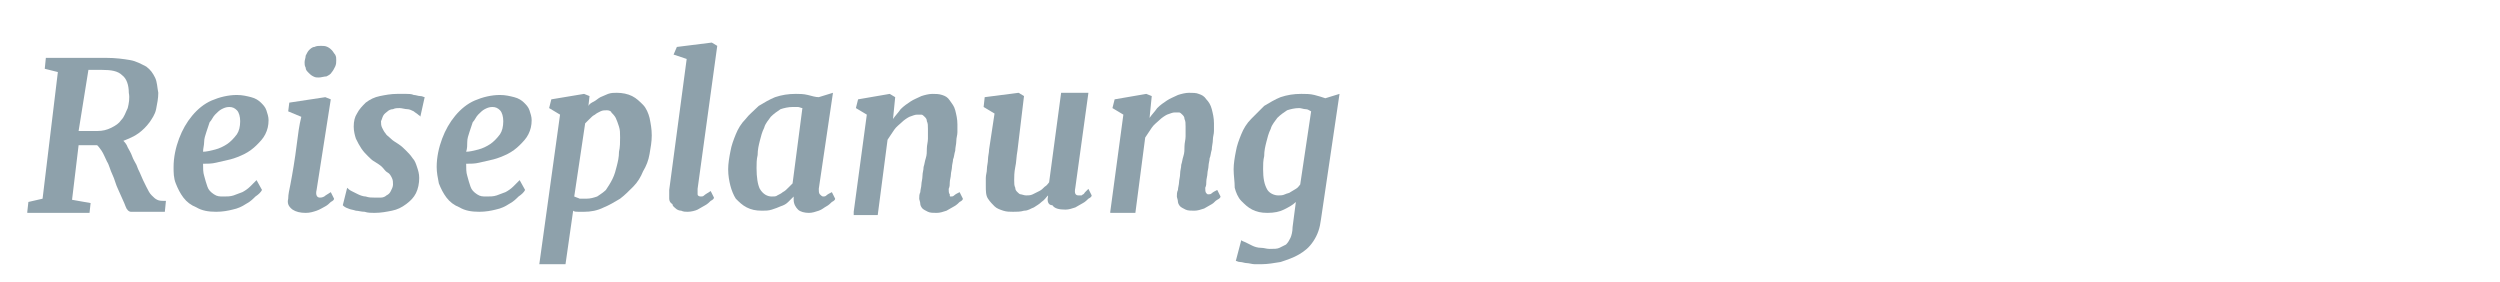
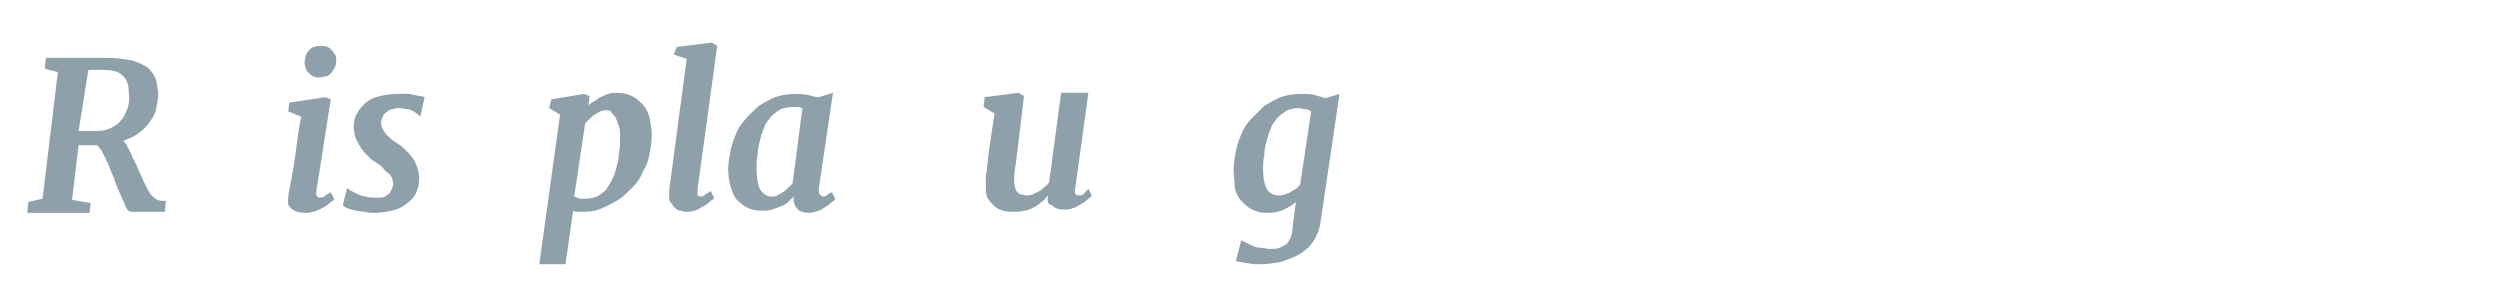
<svg xmlns="http://www.w3.org/2000/svg" version="1.1" id="Ebene_1" x="0px" y="0px" viewBox="0 0 229 25.8" style="enable-background:new 0 0 229 25.8;" xml:space="preserve">
  <style type="text/css">
	.Schlagschatten{fill:none;}
	.Abgerundete_x0020_Ecken_x0020_2_x0020_Pt_x002E_{fill:#FFFFFF;stroke:#1D1D1B;stroke-miterlimit:10;}
	.Interaktiv_x0020_X_x0020_spiegeln{fill:none;}
	.Weich_x0020_abgeflachte_x0020_Kante{fill:url(#SVGID_1_);}
	.Abenddämmerung{fill:#FFFFFF;}
	.Laub_GS{fill:#FFDD00;}
	.Pompadour_GS{fill-rule:evenodd;clip-rule:evenodd;fill:#51AEE2;}
	.st0{fill:#8EA1AB;}
</style>
  <linearGradient id="SVGID_1_" gradientUnits="userSpaceOnUse" x1="0" y1="0" x2="0.707" y2="0.707">
    <stop offset="0" style="stop-color:#E6E6EB" />
    <stop offset="0.175" style="stop-color:#E2E2E7" />
    <stop offset="0.355" style="stop-color:#D6D6DB" />
    <stop offset="0.537" style="stop-color:#C2C3C6" />
    <stop offset="0.72" style="stop-color:#A5A7A9" />
    <stop offset="0.903" style="stop-color:#818485" />
    <stop offset="1" style="stop-color:#6B6E6E" />
  </linearGradient>
  <g>
    <path class="st0" d="M2.5,19.4l0.1-0.9l1.3-0.3L5.3,6.6L4.1,6.3l0.1-1h2.7c0.3,0,0.5,0,0.7,0c0.2,0,0.4,0,0.6,0c0.2,0,0.5,0,0.7,0   s0.5,0,0.8,0c0.9,0,1.6,0.1,2.2,0.2c0.6,0.1,1.1,0.4,1.5,0.6c0.4,0.3,0.6,0.6,0.8,1c0.2,0.4,0.2,0.9,0.3,1.4c0,0.5-0.1,1-0.2,1.5   c-0.1,0.5-0.4,0.9-0.6,1.2c-0.3,0.4-0.6,0.7-1,1c-0.4,0.3-0.9,0.5-1.4,0.7c0.1,0.1,0.3,0.3,0.4,0.6c0.1,0.2,0.3,0.5,0.4,0.8   c0.1,0.3,0.3,0.6,0.4,0.8c0.1,0.3,0.2,0.5,0.3,0.7c0.2,0.5,0.4,0.9,0.6,1.3s0.3,0.6,0.5,0.8c0.2,0.2,0.3,0.3,0.5,0.4   c0.2,0.1,0.4,0.1,0.8,0.1l-0.1,1h-3.1c-0.2,0-0.4-0.2-0.5-0.5s-0.4-0.9-0.7-1.6c-0.2-0.4-0.3-0.9-0.5-1.3c-0.2-0.4-0.3-0.9-0.5-1.2   c-0.2-0.4-0.3-0.7-0.5-1c-0.2-0.3-0.3-0.4-0.4-0.5c-0.2,0-0.4,0-0.6,0c-0.2,0-0.4,0-0.6,0c-0.2,0-0.4,0-0.5,0l-0.6,5l1.7,0.3   l-0.1,0.9H2.5z M7.2,12c0.1,0,0.2,0,0.4,0c0.2,0,0.3,0,0.5,0s0.3,0,0.5,0s0.3,0,0.3,0c0.5,0,0.9-0.1,1.3-0.3   c0.4-0.2,0.7-0.4,0.9-0.7c0.3-0.3,0.4-0.7,0.6-1.1c0.1-0.4,0.2-0.9,0.1-1.4c0-0.7-0.2-1.3-0.6-1.6c-0.4-0.4-1-0.5-1.9-0.5   c-0.1,0-0.1,0-0.2,0c-0.1,0-0.2,0-0.3,0c-0.1,0-0.2,0-0.4,0c-0.1,0-0.2,0-0.3,0L7.2,12z" />
-     <path class="st0" d="M15.9,15.3c0-0.9,0.2-1.8,0.5-2.6c0.3-0.8,0.7-1.5,1.2-2.1s1.1-1.1,1.8-1.4c0.7-0.3,1.5-0.5,2.3-0.5   c0.5,0,0.9,0.1,1.3,0.2c0.4,0.1,0.7,0.3,0.9,0.5c0.2,0.2,0.4,0.4,0.5,0.7c0.1,0.3,0.2,0.6,0.2,0.9c0,0.5-0.1,0.9-0.3,1.3   c-0.2,0.4-0.5,0.7-0.8,1c-0.3,0.3-0.7,0.6-1.1,0.8c-0.4,0.2-0.9,0.4-1.3,0.5c-0.4,0.1-0.9,0.2-1.3,0.3c-0.4,0.1-0.8,0.1-1.2,0.1   c0,0.4,0,0.8,0.1,1.1c0.1,0.4,0.2,0.7,0.3,1c0.1,0.3,0.3,0.5,0.6,0.7s0.5,0.2,0.9,0.2c0.3,0,0.6,0,0.9-0.1c0.3-0.1,0.5-0.2,0.8-0.3   c0.2-0.1,0.5-0.3,0.7-0.5c0.2-0.2,0.4-0.4,0.6-0.6l0.5,0.9c-0.1,0.2-0.3,0.4-0.6,0.6c-0.2,0.2-0.5,0.5-0.9,0.7   c-0.3,0.2-0.7,0.4-1.2,0.5c-0.4,0.1-0.9,0.2-1.5,0.2c-0.7,0-1.3-0.1-1.8-0.4c-0.5-0.2-0.9-0.5-1.2-0.9c-0.3-0.4-0.5-0.8-0.7-1.3   C15.9,16.3,15.9,15.8,15.9,15.3z M18.6,13.9c0.3,0,0.7-0.1,1.1-0.2c0.4-0.1,0.8-0.3,1.1-0.5c0.3-0.2,0.6-0.5,0.9-0.9   c0.2-0.3,0.3-0.7,0.3-1.2c0-0.4-0.1-0.8-0.3-1c-0.2-0.2-0.4-0.3-0.7-0.3c-0.3,0-0.5,0.1-0.7,0.2s-0.4,0.3-0.6,0.5   c-0.2,0.2-0.3,0.5-0.5,0.7c-0.1,0.3-0.2,0.6-0.3,0.9c-0.1,0.3-0.2,0.6-0.2,0.9S18.6,13.6,18.6,13.9z" />
    <path class="st0" d="M26.4,18.2c0-0.4,0.1-0.8,0.2-1.3s0.2-1.1,0.3-1.7c0.1-0.6,0.2-1.3,0.3-2.1s0.2-1.6,0.4-2.4l-1.2-0.5l0.1-0.8   l3.3-0.5l0.5,0.2L29,17.4c-0.1,0.4,0,0.7,0.3,0.7c0.1,0,0.2,0,0.4-0.1c0.1-0.1,0.3-0.2,0.6-0.4l0.3,0.6c0,0.1-0.1,0.2-0.3,0.3   c-0.1,0.1-0.3,0.3-0.5,0.4c-0.2,0.1-0.5,0.3-0.8,0.4c-0.3,0.1-0.6,0.2-1,0.2c-0.5,0-0.9-0.1-1.2-0.3C26.4,18.9,26.3,18.6,26.4,18.2   z M29.2,7.1c-0.2,0-0.3,0-0.5-0.1c-0.2-0.1-0.3-0.2-0.4-0.3C28.1,6.5,28,6.4,28,6.2c-0.1-0.2-0.1-0.3-0.1-0.5   c0-0.2,0.1-0.4,0.1-0.6c0.1-0.2,0.2-0.4,0.3-0.5c0.1-0.1,0.3-0.3,0.5-0.3c0.2-0.1,0.4-0.1,0.6-0.1c0.2,0,0.4,0,0.6,0.1   c0.2,0.1,0.3,0.2,0.4,0.3c0.1,0.1,0.2,0.3,0.3,0.4c0.1,0.2,0.1,0.3,0.1,0.5c0,0.2,0,0.4-0.1,0.6c-0.1,0.2-0.2,0.4-0.3,0.5   c-0.1,0.2-0.3,0.3-0.5,0.4C29.7,7,29.4,7.1,29.2,7.1z" />
    <path class="st0" d="M31.4,18.8l0.4-1.6c0.1,0.1,0.2,0.2,0.4,0.3s0.4,0.2,0.6,0.3c0.2,0.1,0.5,0.2,0.7,0.2c0.3,0.1,0.5,0.1,0.8,0.1   c0.2,0,0.4,0,0.6,0c0.2,0,0.4-0.1,0.5-0.2c0.2-0.1,0.3-0.2,0.4-0.4c0.1-0.2,0.2-0.4,0.2-0.6c0-0.2,0-0.4-0.1-0.6   c-0.1-0.2-0.2-0.4-0.4-0.5s-0.3-0.3-0.5-0.5c-0.2-0.2-0.4-0.3-0.7-0.5c-0.2-0.1-0.4-0.3-0.6-0.5c-0.2-0.2-0.4-0.4-0.6-0.7   s-0.3-0.5-0.5-0.9c-0.1-0.3-0.2-0.7-0.2-1.1c0-0.5,0.1-0.9,0.3-1.2c0.2-0.4,0.5-0.7,0.8-1c0.4-0.3,0.8-0.5,1.3-0.6   c0.5-0.1,1-0.2,1.6-0.2c0.3,0,0.5,0,0.8,0c0.2,0,0.5,0,0.7,0.1c0.2,0,0.4,0.1,0.6,0.1c0.2,0,0.3,0.1,0.4,0.1l-0.4,1.8   c0-0.1-0.1-0.1-0.2-0.2c-0.1-0.1-0.3-0.2-0.4-0.3c-0.2-0.1-0.4-0.2-0.6-0.2s-0.5-0.1-0.7-0.1c-0.2,0-0.4,0-0.6,0.1   c-0.2,0-0.4,0.1-0.5,0.2s-0.3,0.2-0.4,0.4s-0.1,0.3-0.2,0.5c0,0.2,0,0.4,0.1,0.6c0.1,0.2,0.2,0.4,0.3,0.5c0.1,0.2,0.3,0.3,0.5,0.5   c0.2,0.2,0.4,0.3,0.7,0.5c0.3,0.2,0.5,0.4,0.7,0.6c0.2,0.2,0.4,0.4,0.6,0.7c0.2,0.2,0.3,0.5,0.4,0.8c0.1,0.3,0.2,0.6,0.2,1   c0,0.5-0.1,1-0.3,1.4c-0.2,0.4-0.5,0.7-0.9,1c-0.4,0.3-0.8,0.5-1.3,0.6c-0.5,0.1-1,0.2-1.6,0.2c-0.3,0-0.6,0-0.9-0.1   c-0.3,0-0.6-0.1-0.8-0.1c-0.3-0.1-0.5-0.1-0.7-0.2C31.6,19,31.5,18.9,31.4,18.8z" />
-     <path class="st0" d="M40,15.3c0-0.9,0.2-1.8,0.5-2.6c0.3-0.8,0.7-1.5,1.2-2.1s1.1-1.1,1.8-1.4c0.7-0.3,1.5-0.5,2.3-0.5   c0.5,0,0.9,0.1,1.3,0.2c0.4,0.1,0.7,0.3,0.9,0.5c0.2,0.2,0.4,0.4,0.5,0.7c0.1,0.3,0.2,0.6,0.2,0.9c0,0.5-0.1,0.9-0.3,1.3   c-0.2,0.4-0.5,0.7-0.8,1c-0.3,0.3-0.7,0.6-1.1,0.8c-0.4,0.2-0.9,0.4-1.3,0.5c-0.4,0.1-0.9,0.2-1.3,0.3c-0.4,0.1-0.8,0.1-1.2,0.1   c0,0.4,0,0.8,0.1,1.1c0.1,0.4,0.2,0.7,0.3,1c0.1,0.3,0.3,0.5,0.6,0.7s0.5,0.2,0.9,0.2c0.3,0,0.6,0,0.9-0.1c0.3-0.1,0.5-0.2,0.8-0.3   c0.2-0.1,0.5-0.3,0.7-0.5c0.2-0.2,0.4-0.4,0.6-0.6l0.5,0.9c-0.1,0.2-0.3,0.4-0.6,0.6c-0.2,0.2-0.5,0.5-0.9,0.7   c-0.3,0.2-0.7,0.4-1.2,0.5c-0.4,0.1-0.9,0.2-1.5,0.2c-0.7,0-1.3-0.1-1.8-0.4c-0.5-0.2-0.9-0.5-1.2-0.9c-0.3-0.4-0.5-0.8-0.7-1.3   C40.1,16.3,40,15.8,40,15.3z M42.7,13.9c0.3,0,0.7-0.1,1.1-0.2c0.4-0.1,0.8-0.3,1.1-0.5c0.3-0.2,0.6-0.5,0.9-0.9   c0.2-0.3,0.3-0.7,0.3-1.2c0-0.4-0.1-0.8-0.3-1c-0.2-0.2-0.4-0.3-0.7-0.3c-0.3,0-0.5,0.1-0.7,0.2s-0.4,0.3-0.6,0.5   c-0.2,0.2-0.3,0.5-0.5,0.7c-0.1,0.3-0.2,0.6-0.3,0.9c-0.1,0.3-0.2,0.6-0.2,0.9S42.8,13.6,42.7,13.9z" />
    <path class="st0" d="M53.5,19.4c-0.2,0-0.4,0-0.5,0c-0.2,0-0.4,0-0.5-0.1l-0.7,4.9h-2.4l1.9-13.7l-1-0.6l0.2-0.8l3-0.5l0.5,0.2   l-0.1,0.9c0.1-0.2,0.3-0.3,0.5-0.4c0.2-0.1,0.4-0.3,0.6-0.4c0.2-0.1,0.5-0.2,0.7-0.3c0.3-0.1,0.5-0.1,0.8-0.1c0.5,0,1,0.1,1.4,0.3   c0.4,0.2,0.7,0.5,1,0.8c0.3,0.3,0.5,0.8,0.6,1.2c0.1,0.5,0.2,1,0.2,1.6c0,0.6-0.1,1.1-0.2,1.7c-0.1,0.6-0.3,1.1-0.6,1.6   c-0.2,0.5-0.5,1-0.9,1.4s-0.8,0.8-1.2,1.1c-0.5,0.3-1,0.6-1.5,0.8C54.7,19.3,54.1,19.4,53.5,19.4z M55.6,10.1c-0.2,0-0.4,0-0.6,0.1   c-0.2,0.1-0.4,0.2-0.5,0.3c-0.2,0.1-0.3,0.2-0.5,0.4c-0.1,0.1-0.3,0.3-0.4,0.4l-1,6.7c0.2,0.1,0.3,0.1,0.5,0.2c0.2,0,0.4,0,0.6,0   c0.4,0,0.7-0.1,1-0.2c0.3-0.2,0.6-0.4,0.8-0.6c0.2-0.3,0.4-0.6,0.6-1c0.2-0.4,0.3-0.8,0.4-1.2c0.1-0.4,0.2-0.8,0.2-1.3   c0.1-0.4,0.1-0.9,0.1-1.3c0-0.4,0-0.7-0.1-1c-0.1-0.3-0.2-0.6-0.3-0.8c-0.1-0.2-0.3-0.4-0.4-0.5C56,10.2,55.8,10.1,55.6,10.1z" />
    <path class="st0" d="M61.3,18.2c0-0.1,0-0.2,0-0.4c0-0.1,0-0.3,0-0.4l1.6-12l-1.2-0.4L62,4.3l3.2-0.4l0.5,0.3l-1.8,13.1   c0,0.2,0,0.4,0,0.5c0,0.1,0.1,0.2,0.3,0.2c0.1,0,0.2,0,0.3-0.1c0.1-0.1,0.3-0.2,0.6-0.4l0.3,0.6c0,0.1-0.1,0.2-0.3,0.3   c-0.1,0.1-0.3,0.3-0.5,0.4c-0.2,0.1-0.5,0.3-0.7,0.4s-0.6,0.2-0.9,0.2c-0.2,0-0.4,0-0.6-0.1c-0.2,0-0.4-0.1-0.5-0.2   c-0.1-0.1-0.3-0.2-0.3-0.4C61.4,18.6,61.3,18.4,61.3,18.2z" />
    <path class="st0" d="M66.7,15.5c0-0.5,0.1-1.1,0.2-1.6c0.1-0.6,0.3-1.1,0.5-1.6c0.2-0.5,0.5-1,0.9-1.4c0.3-0.4,0.8-0.8,1.2-1.2   c0.5-0.3,1-0.6,1.5-0.8c0.6-0.2,1.2-0.3,1.9-0.3c0.3,0,0.7,0,1.1,0.1c0.4,0.1,0.7,0.2,1,0.2l1.3-0.4L75,17.3c0,0.2,0,0.4,0.1,0.5   c0.1,0.1,0.2,0.2,0.3,0.2c0.1,0,0.2,0,0.3-0.1s0.3-0.2,0.5-0.3l0.3,0.6c0,0.1-0.1,0.2-0.3,0.3c-0.1,0.1-0.3,0.3-0.5,0.4   c-0.2,0.1-0.4,0.3-0.7,0.4c-0.3,0.1-0.6,0.2-0.9,0.2c-0.4,0-0.8-0.1-1-0.3s-0.4-0.5-0.4-0.9L72.7,18c-0.2,0.2-0.3,0.3-0.5,0.5   s-0.4,0.3-0.7,0.4c-0.2,0.1-0.5,0.2-0.8,0.3c-0.3,0.1-0.6,0.1-0.9,0.1c-0.6,0-1-0.1-1.4-0.3c-0.4-0.2-0.7-0.5-1-0.8   c-0.2-0.3-0.4-0.8-0.5-1.2C66.8,16.6,66.7,16.1,66.7,15.5z M70.7,18c0.2,0,0.4,0,0.5-0.1c0.2-0.1,0.4-0.2,0.5-0.3   c0.2-0.1,0.3-0.2,0.5-0.4c0.1-0.1,0.3-0.3,0.4-0.4l0.9-6.9c-0.1,0-0.3-0.1-0.4-0.1c-0.2,0-0.3,0-0.5,0c-0.4,0-0.8,0.1-1.1,0.2   c-0.3,0.2-0.6,0.4-0.9,0.7c-0.2,0.3-0.5,0.6-0.6,1c-0.2,0.4-0.3,0.8-0.4,1.2s-0.2,0.8-0.2,1.3c-0.1,0.4-0.1,0.8-0.1,1.2   c0,0.8,0.1,1.5,0.3,1.9C69.9,17.8,70.3,18,70.7,18z" />
-     <path class="st0" d="M78.2,19.4l1.2-8.9l-1-0.6l0.2-0.8l2.9-0.5L82,8.9l-0.2,2c0.2-0.3,0.5-0.6,0.7-0.9c0.3-0.3,0.6-0.5,0.9-0.7   c0.3-0.2,0.6-0.3,1-0.5c0.3-0.1,0.7-0.2,1-0.2c0.3,0,0.6,0,0.9,0.1c0.3,0.1,0.5,0.2,0.7,0.5s0.4,0.5,0.5,0.9s0.2,0.8,0.2,1.3   c0,0.2,0,0.4,0,0.7c0,0.3-0.1,0.5-0.1,0.8c0,0.3-0.1,0.6-0.1,0.9c-0.1,0.3-0.1,0.6-0.2,0.8c0,0.2-0.1,0.5-0.1,0.7   c0,0.2-0.1,0.5-0.1,0.7s-0.1,0.5-0.1,0.7c0,0.2,0,0.4-0.1,0.6c0,0.2,0,0.4,0.1,0.5C87,18,87,18,87.1,18s0.2,0,0.3-0.1   c0.1-0.1,0.3-0.2,0.5-0.3l0.3,0.6c0,0.1-0.1,0.2-0.3,0.3c-0.1,0.1-0.3,0.3-0.5,0.4c-0.2,0.1-0.5,0.3-0.7,0.4   c-0.3,0.1-0.6,0.2-0.9,0.2c-0.3,0-0.6,0-0.8-0.1c-0.2-0.1-0.4-0.2-0.5-0.3c-0.1-0.1-0.2-0.3-0.2-0.4c0-0.2-0.1-0.4-0.1-0.5   c0-0.2,0-0.4,0.1-0.6c0-0.2,0.1-0.5,0.1-0.7c0-0.2,0.1-0.5,0.1-0.8c0-0.3,0.1-0.5,0.1-0.8c0.1-0.3,0.1-0.5,0.2-0.8   c0.1-0.3,0.1-0.6,0.1-0.9c0-0.3,0.1-0.6,0.1-0.9c0-0.3,0-0.6,0-0.9c0-0.3,0-0.5-0.1-0.7c0-0.2-0.1-0.3-0.2-0.4   c-0.1-0.1-0.2-0.2-0.3-0.2c-0.1,0-0.2,0-0.4,0c-0.2,0-0.4,0.1-0.7,0.2c-0.2,0.1-0.5,0.3-0.7,0.5c-0.2,0.2-0.5,0.4-0.7,0.7   c-0.2,0.3-0.4,0.6-0.6,0.9l-0.9,6.9H78.2z" />
    <path class="st0" d="M90.3,17c0-0.2,0-0.4,0-0.7c0-0.3,0.1-0.5,0.1-0.8c0-0.3,0.1-0.6,0.1-0.9c0-0.3,0.1-0.6,0.1-0.9l0.5-3.3   l-1-0.6l0.1-0.9l3.1-0.4l0.5,0.3l-0.6,5c-0.1,0.5-0.1,1.1-0.2,1.5c-0.1,0.5-0.1,0.9-0.1,1.2c0,0.3,0,0.5,0.1,0.7   c0,0.2,0.1,0.3,0.2,0.4s0.2,0.2,0.3,0.2c0.1,0,0.3,0.1,0.5,0.1c0.2,0,0.4,0,0.6-0.1c0.2-0.1,0.4-0.2,0.6-0.3   c0.2-0.1,0.3-0.2,0.5-0.4c0.2-0.1,0.3-0.3,0.4-0.4l1.1-8.2h2.5l-1.2,8.7c-0.1,0.5,0,0.7,0.3,0.7c0,0,0.1,0,0.2,0   c0.1,0,0.1,0,0.2-0.1c0.1,0,0.1-0.1,0.2-0.2c0.1-0.1,0.2-0.2,0.3-0.3l0.3,0.6c0,0.1-0.1,0.2-0.3,0.3c-0.1,0.1-0.3,0.3-0.5,0.4   c-0.2,0.1-0.5,0.3-0.7,0.4c-0.3,0.1-0.6,0.2-0.9,0.2c-0.6,0-1-0.1-1.2-0.4C96,18.8,95.9,18.4,96,18l0-0.1c-0.2,0.2-0.3,0.4-0.6,0.6   c-0.2,0.2-0.4,0.3-0.7,0.5c-0.3,0.1-0.5,0.3-0.9,0.3c-0.3,0.1-0.7,0.1-1,0.1c-0.3,0-0.6,0-0.9-0.1c-0.3-0.1-0.6-0.2-0.8-0.4   c-0.2-0.2-0.4-0.4-0.6-0.7S90.3,17.5,90.3,17z" />
-     <path class="st0" d="M101.7,19.4l1.2-8.9l-1-0.6l0.2-0.8l2.9-0.5l0.5,0.2l-0.2,2c0.2-0.3,0.5-0.6,0.7-0.9c0.3-0.3,0.6-0.5,0.9-0.7   c0.3-0.2,0.6-0.3,1-0.5c0.3-0.1,0.7-0.2,1-0.2c0.3,0,0.7,0,0.9,0.1c0.3,0.1,0.5,0.2,0.7,0.5c0.2,0.2,0.4,0.5,0.5,0.9   s0.2,0.8,0.2,1.3c0,0.2,0,0.4,0,0.7s-0.1,0.5-0.1,0.8c0,0.3-0.1,0.6-0.1,0.9c-0.1,0.3-0.1,0.6-0.2,0.8c0,0.2-0.1,0.5-0.1,0.7   s-0.1,0.5-0.1,0.7s-0.1,0.5-0.1,0.7c0,0.2,0,0.4-0.1,0.6c0,0.2,0,0.4,0.1,0.5c0.1,0.1,0.1,0.1,0.2,0.1c0.1,0,0.2,0,0.3-0.1   c0.1-0.1,0.3-0.2,0.5-0.3l0.3,0.6c0,0.1-0.1,0.2-0.3,0.3s-0.3,0.3-0.5,0.4s-0.5,0.3-0.7,0.4c-0.3,0.1-0.6,0.2-0.9,0.2   c-0.3,0-0.6,0-0.8-0.1c-0.2-0.1-0.4-0.2-0.5-0.3c-0.1-0.1-0.2-0.3-0.2-0.4c0-0.2-0.1-0.4-0.1-0.5c0-0.2,0-0.4,0.1-0.6   c0-0.2,0.1-0.5,0.1-0.7c0-0.2,0.1-0.5,0.1-0.8c0-0.3,0.1-0.5,0.1-0.8c0.1-0.3,0.1-0.5,0.2-0.8c0.1-0.3,0.1-0.6,0.1-0.9   c0-0.3,0.1-0.6,0.1-0.9c0-0.3,0-0.6,0-0.9c0-0.3,0-0.5-0.1-0.7c0-0.2-0.1-0.3-0.2-0.4c-0.1-0.1-0.2-0.2-0.3-0.2c-0.1,0-0.2,0-0.4,0   c-0.2,0-0.4,0.1-0.7,0.2c-0.2,0.1-0.5,0.3-0.7,0.5c-0.2,0.2-0.5,0.4-0.7,0.7c-0.2,0.3-0.4,0.6-0.6,0.9l-0.9,6.9H101.7z" />
    <path class="st0" d="M113,15.5c0-0.5,0.1-1.1,0.2-1.6c0.1-0.6,0.3-1.1,0.5-1.6c0.2-0.5,0.5-1,0.9-1.4s0.8-0.8,1.2-1.2   c0.5-0.3,1-0.6,1.5-0.8c0.6-0.2,1.2-0.3,1.9-0.3c0.4,0,0.8,0,1.2,0.1c0.4,0.1,0.7,0.2,1,0.3l1.3-0.4l-1.7,11.5   c-0.1,0.8-0.3,1.4-0.7,2s-0.8,0.9-1.3,1.2c-0.5,0.3-1.1,0.5-1.7,0.7c-0.6,0.1-1.2,0.2-1.7,0.2c-0.2,0-0.4,0-0.7,0   c-0.2,0-0.5-0.1-0.7-0.1c-0.2,0-0.4-0.1-0.6-0.1s-0.3-0.1-0.4-0.1l0.5-1.9c0.1,0.1,0.2,0.1,0.4,0.2c0.2,0.1,0.4,0.2,0.6,0.3   c0.2,0.1,0.5,0.2,0.8,0.2s0.5,0.1,0.8,0.1c0.4,0,0.7,0,0.9-0.1c0.2-0.1,0.4-0.2,0.6-0.3c0.2-0.2,0.3-0.4,0.4-0.6s0.2-0.6,0.2-1   l0.3-2.3c-0.3,0.3-0.7,0.5-1.1,0.7c-0.4,0.2-0.9,0.3-1.5,0.3c-0.6,0-1-0.1-1.4-0.3c-0.4-0.2-0.7-0.5-1-0.8s-0.5-0.8-0.6-1.2   C113.1,16.6,113,16.1,113,15.5z M117.1,17.9c0.2,0,0.4,0,0.6-0.1c0.2-0.1,0.4-0.1,0.5-0.2c0.2-0.1,0.3-0.2,0.5-0.3s0.3-0.3,0.4-0.4   l1-6.7c-0.2-0.1-0.3-0.2-0.5-0.2c-0.2,0-0.4-0.1-0.6-0.1c-0.4,0-0.8,0.1-1.1,0.2c-0.3,0.2-0.6,0.4-0.9,0.7c-0.2,0.3-0.5,0.6-0.6,1   c-0.2,0.4-0.3,0.8-0.4,1.2c-0.1,0.4-0.2,0.8-0.2,1.3c-0.1,0.4-0.1,0.8-0.1,1.2c0,0.8,0.1,1.4,0.4,1.9   C116.3,17.7,116.7,17.9,117.1,17.9z" />
  </g>
</svg>